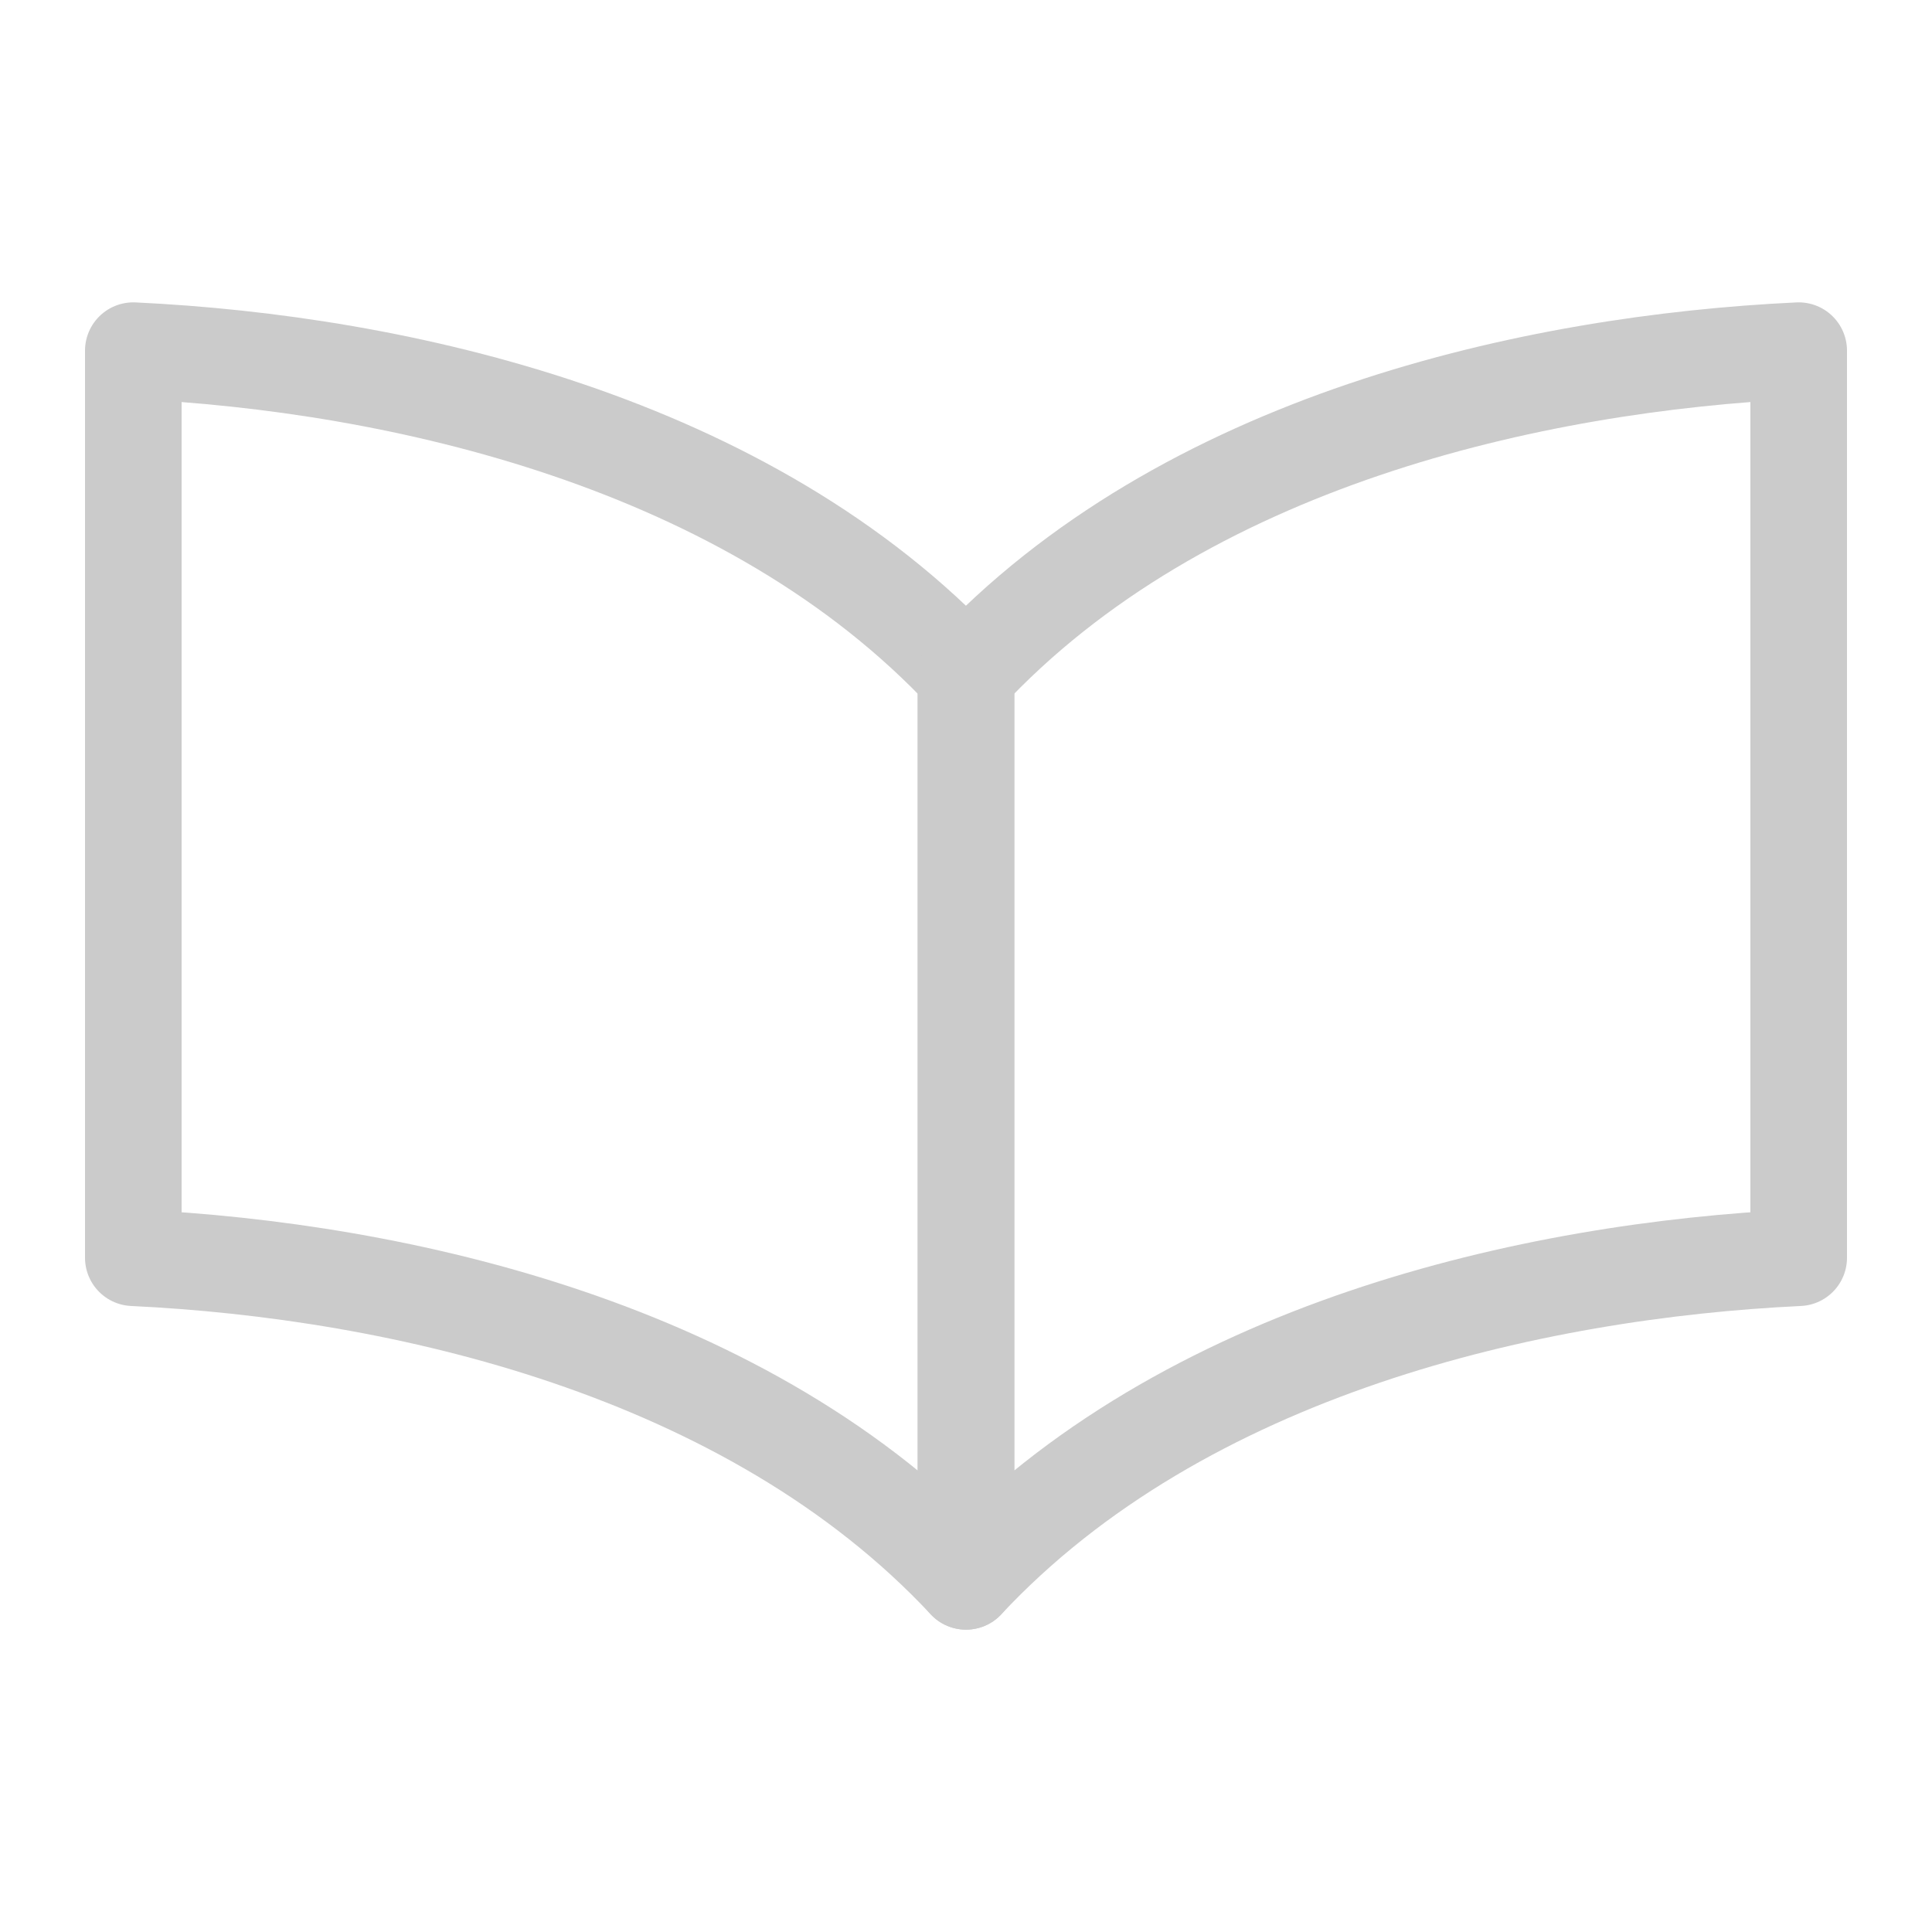
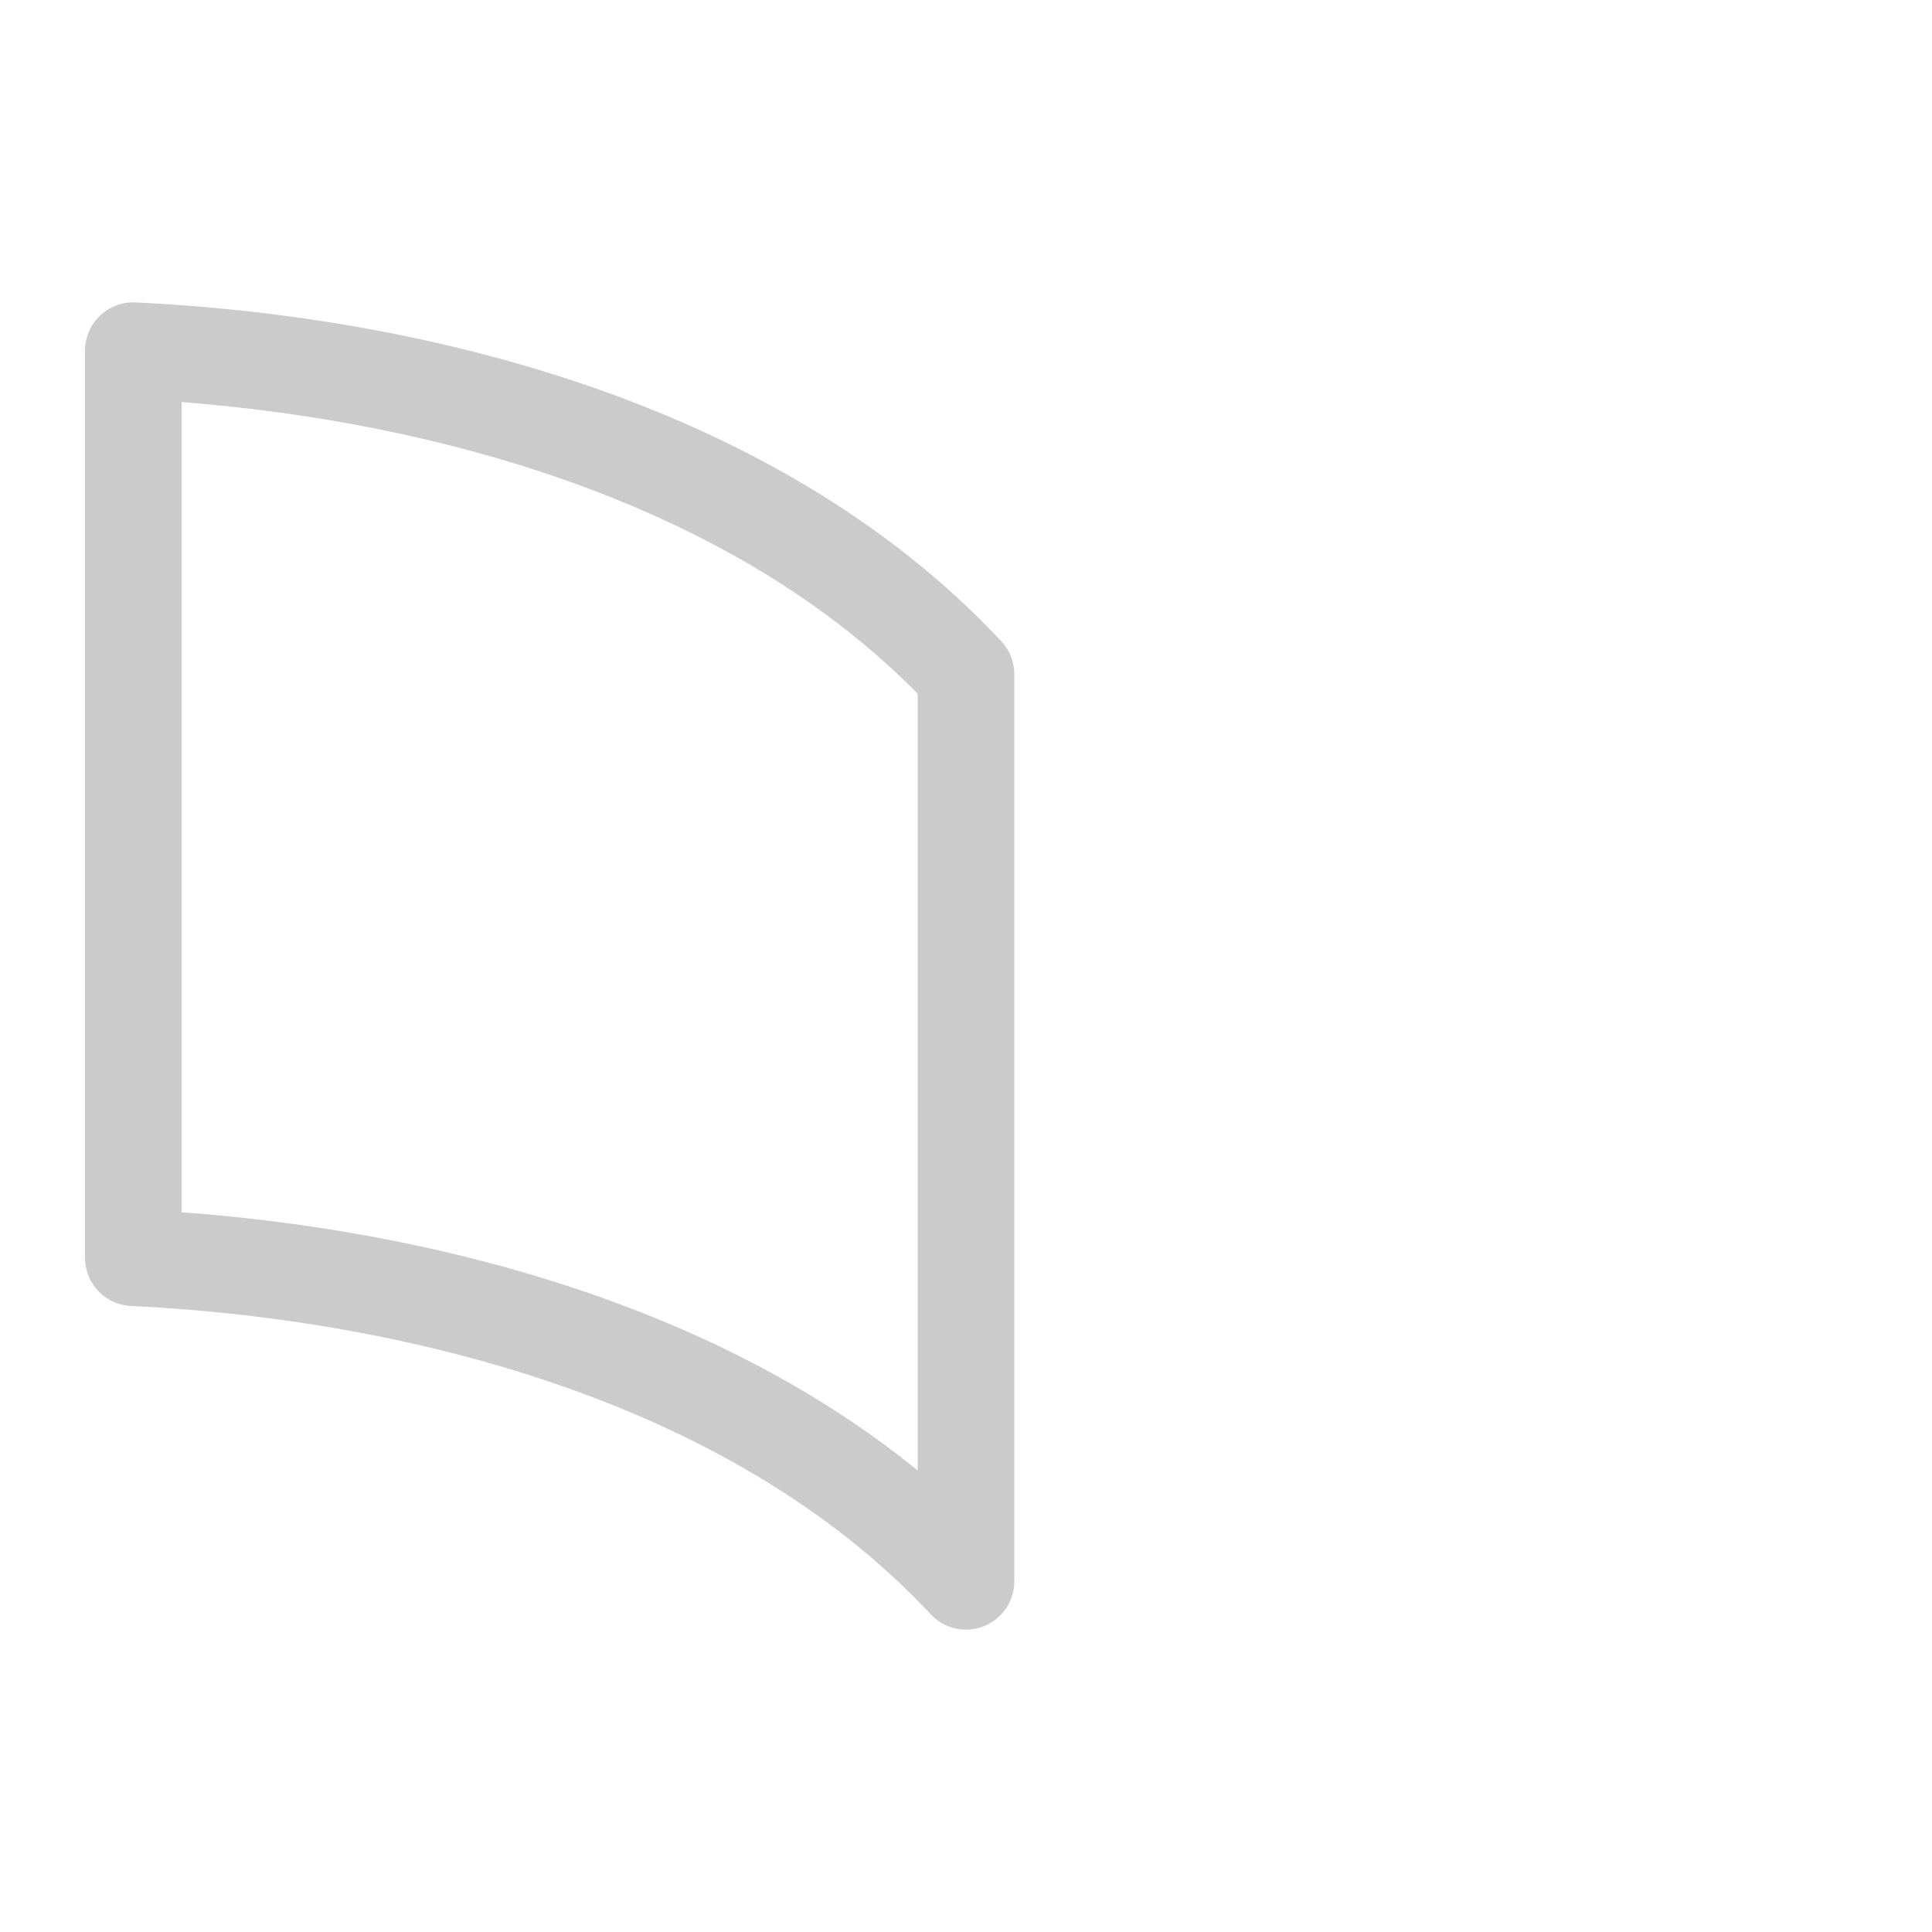
<svg xmlns="http://www.w3.org/2000/svg" id="a" data-name="レイヤー 1" width="20" height="20" viewBox="0 0 20 20">
  <path d="M10,6.98C7.75,4.57,4.13,3.76,1.38,3.63V13.02c2.75,.13,6.37,.94,8.62,3.35V6.98Z" style="fill: none; stroke: #cbcbcb; stroke-linecap: round; stroke-linejoin: round;" />
-   <path d="M10,6.98c2.25-2.42,5.87-3.22,8.62-3.35V13.02c-2.75,.13-6.37,.94-8.62,3.35V6.98Z" style="fill: none; stroke: #cbcbcb; stroke-linecap: round; stroke-linejoin: round;" />
</svg>